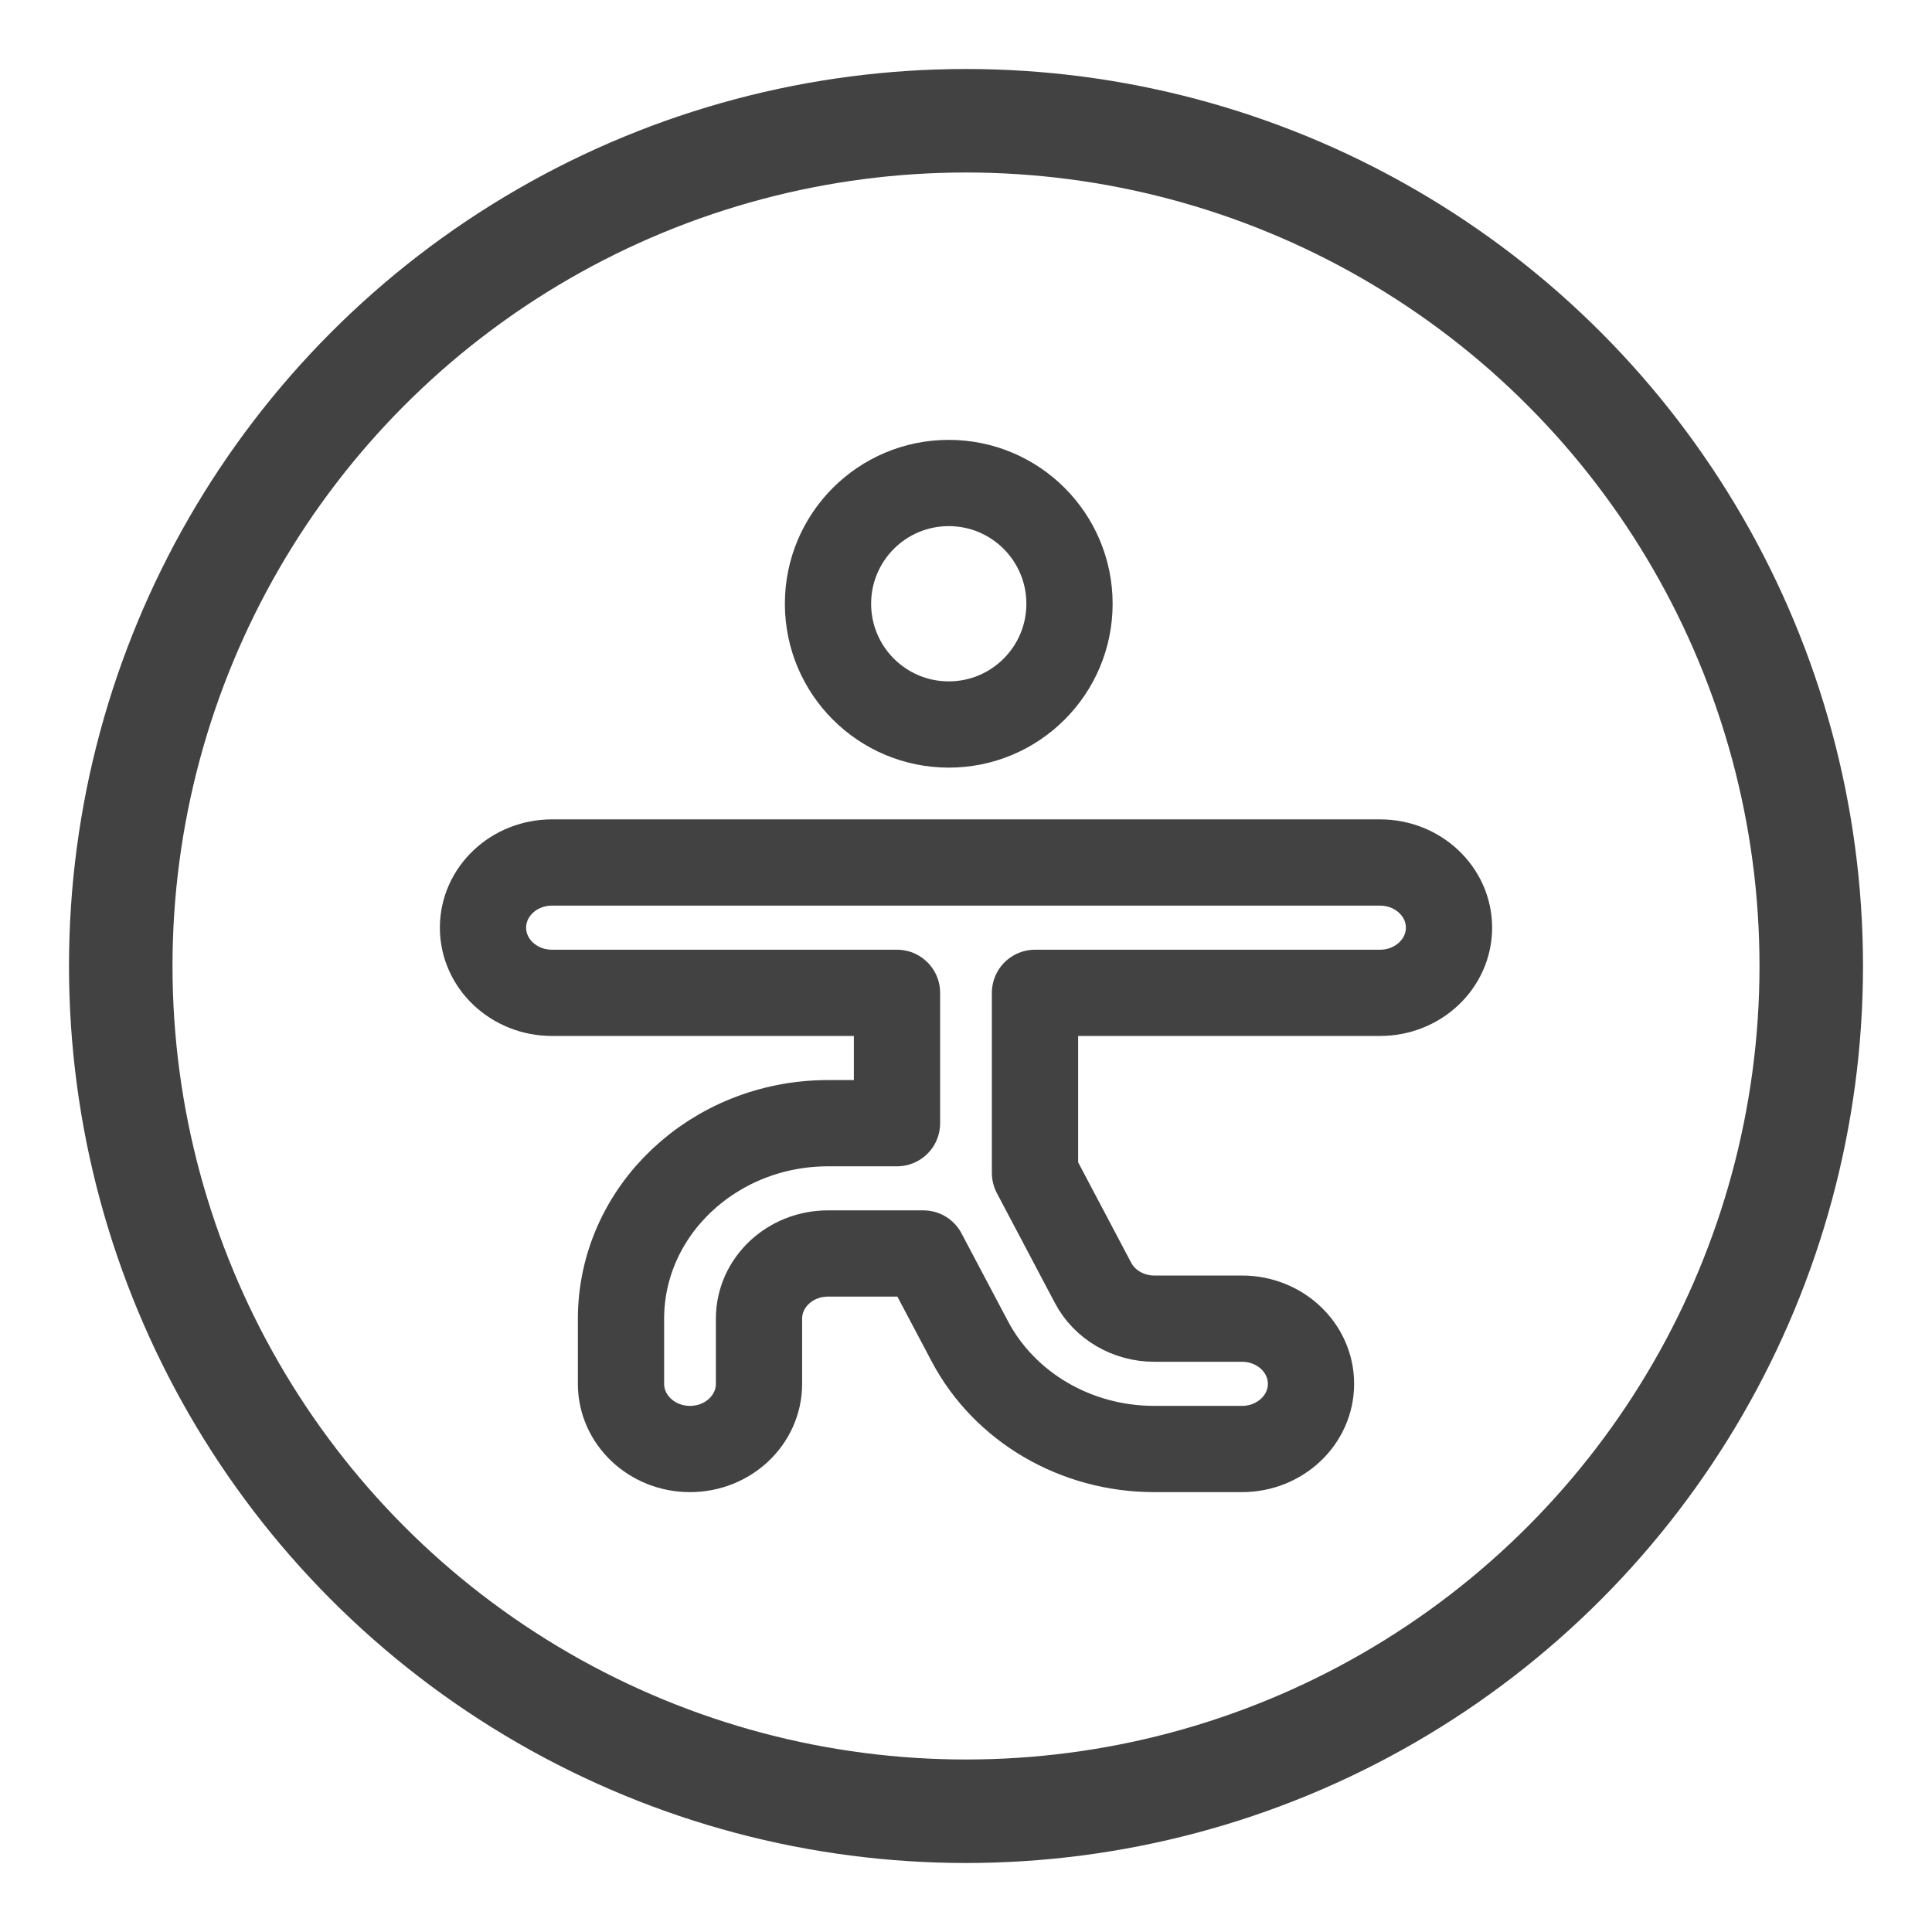
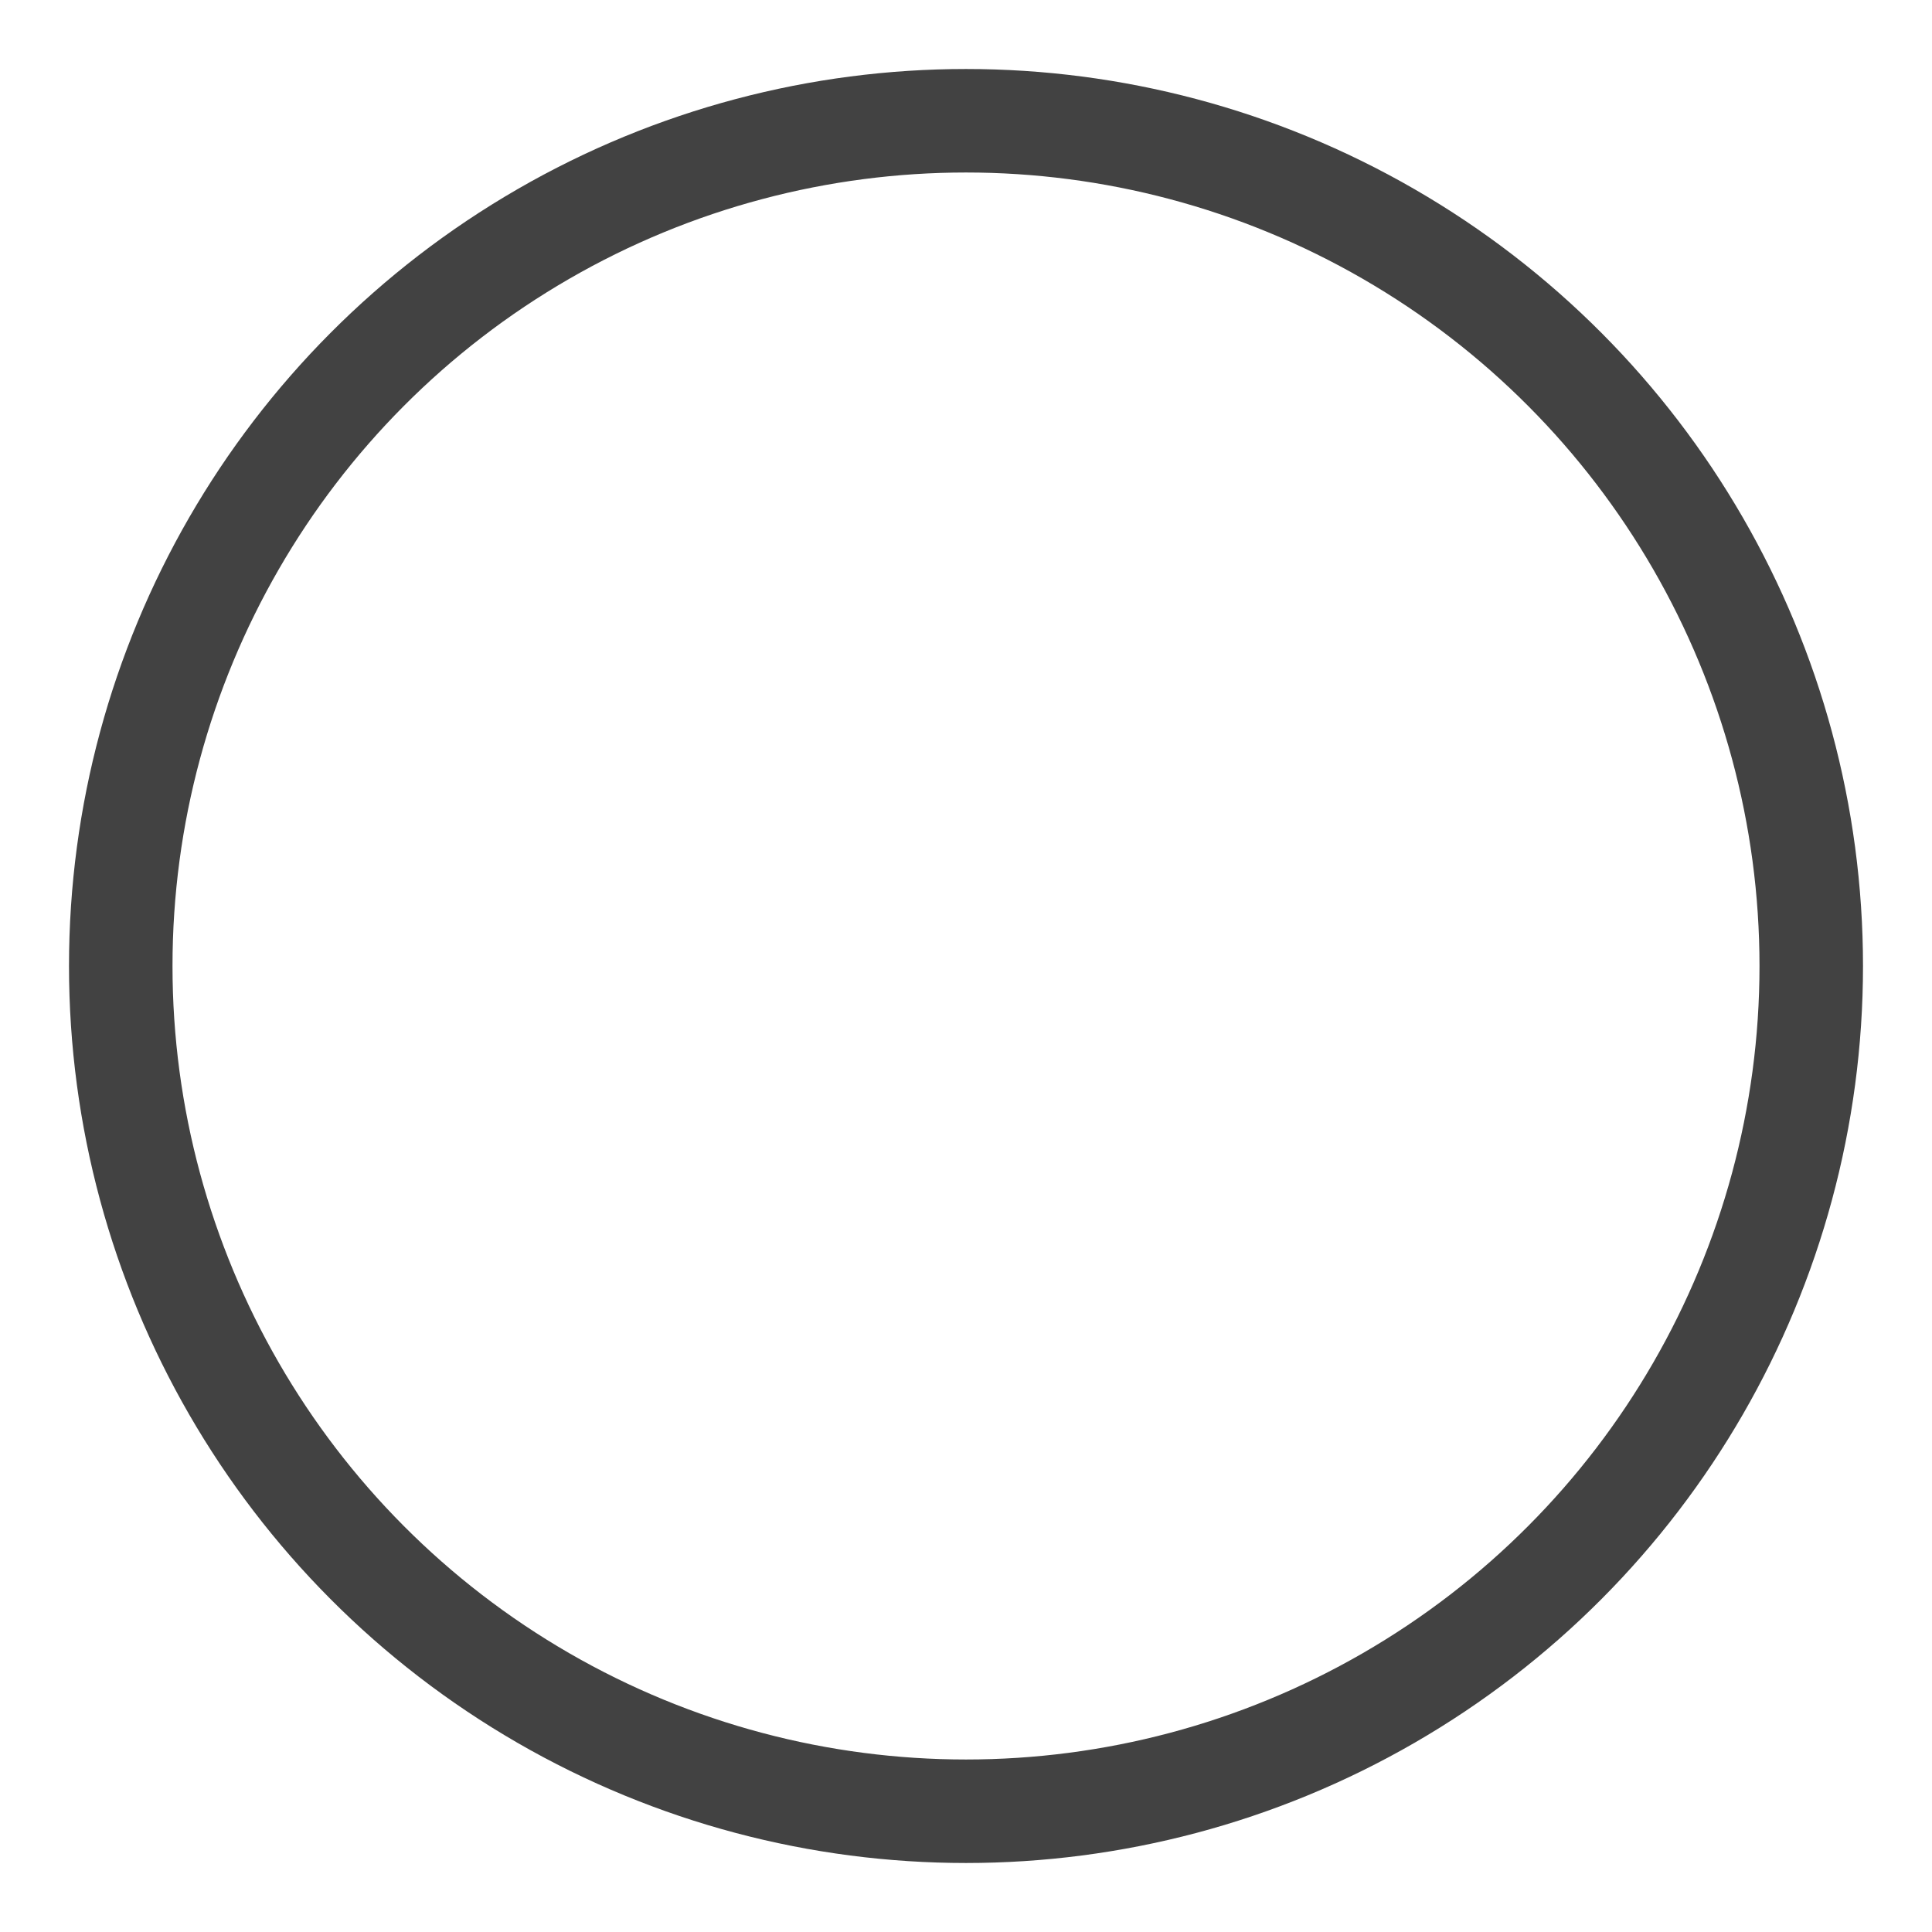
<svg xmlns="http://www.w3.org/2000/svg" fill="none" viewBox="0 0 56 56" height="56" width="56">
  <circle stroke-width="3" stroke="#424242" r="24.5" cy="28" cx="28" />
-   <path stroke-linejoin="round" stroke-linecap="round" stroke-width="2.5" stroke="#424242" d="M27.5 21C29.433 21 31 19.433 31 17.5C31 15.567 29.433 14 27.5 14C25.567 14 24 15.567 24 17.5C24 19.433 25.567 21 27.5 21Z" clip-rule="evenodd" fill-rule="evenodd" />
-   <path stroke-linejoin="round" stroke-linecap="round" stroke-width="2.5" stroke="#424242" d="M40 25H16C14.895 25 14 25.846 14 26.889C14 27.932 14.895 28.778 16 28.778H26V32.556H24C20.688 32.559 18.004 35.094 18 38.222V40.111C18 41.154 18.895 42 20 42C21.105 42 22 41.154 22 40.111V38.222C22 37.179 22.895 36.333 24 36.333H26.764L28.105 38.868C29.116 40.791 31.194 42.005 33.467 42H36C37.105 42 38 41.154 38 40.111C38 39.068 37.105 38.222 36 38.222H33.467C32.709 38.225 32.015 37.82 31.679 37.178L30 33.999V28.778H40C41.105 28.778 42 27.932 42 26.889C42 25.846 41.105 25 40 25Z" clip-rule="evenodd" fill-rule="evenodd" />
</svg>